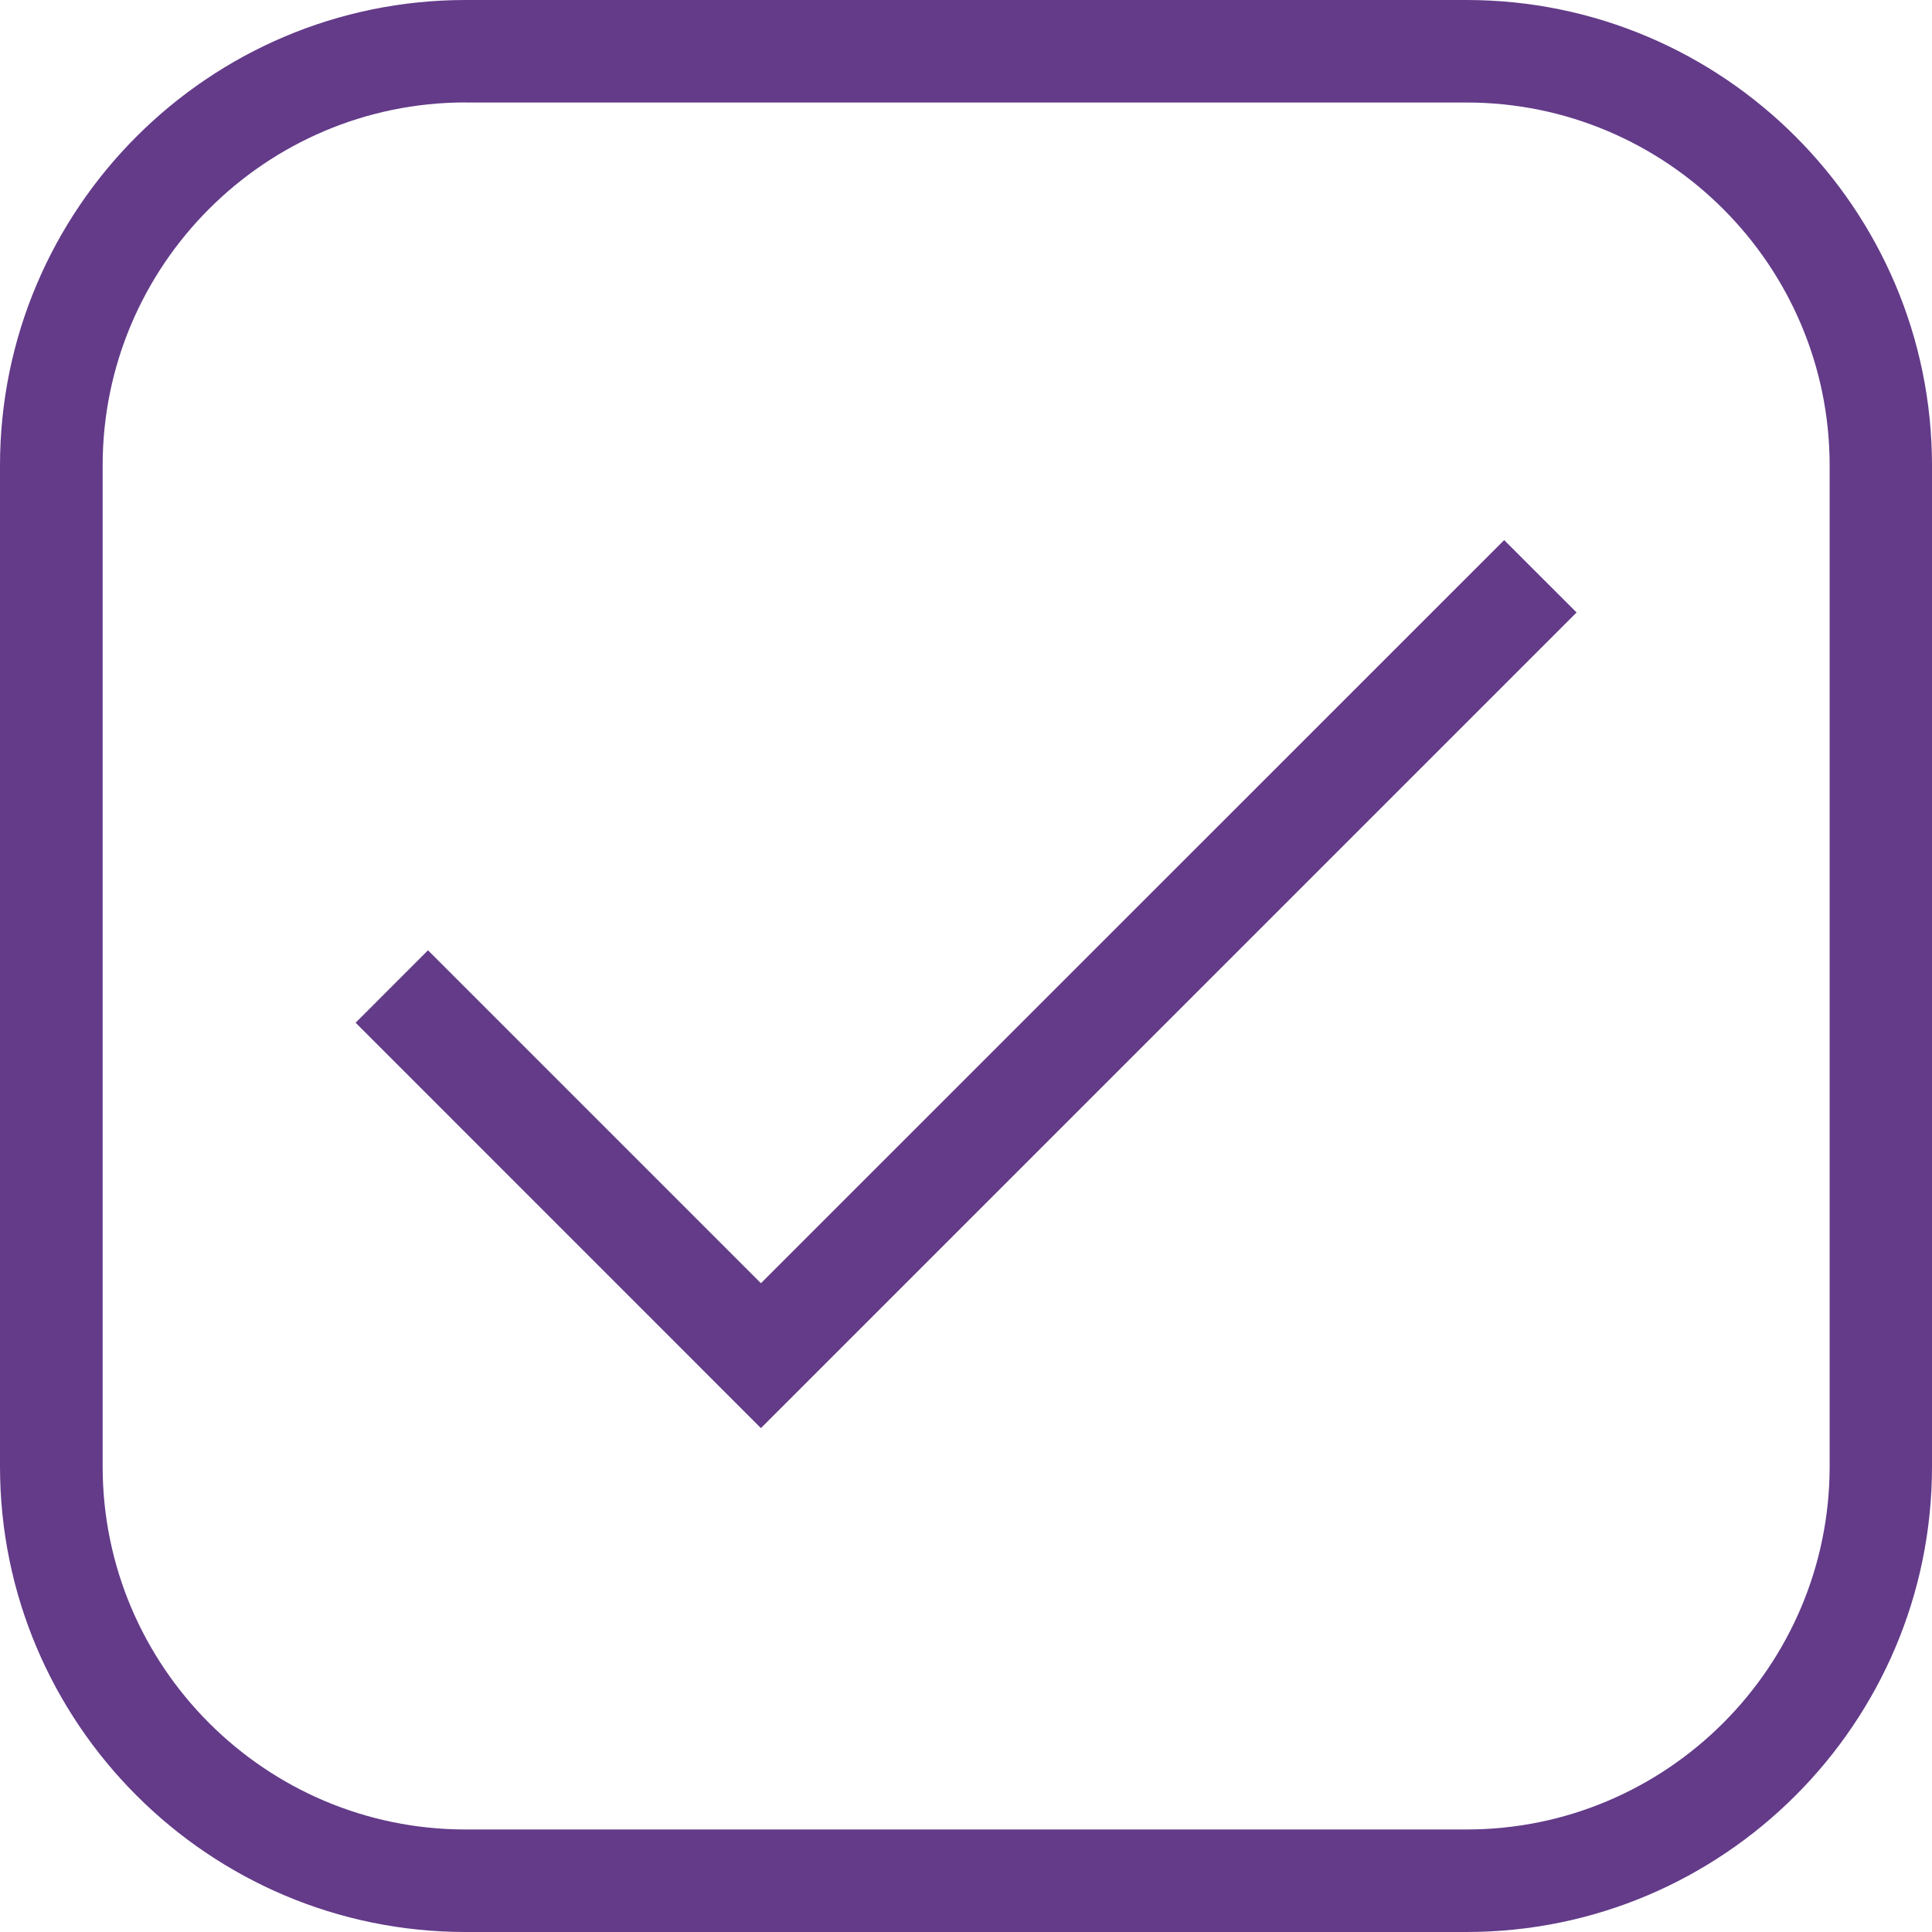
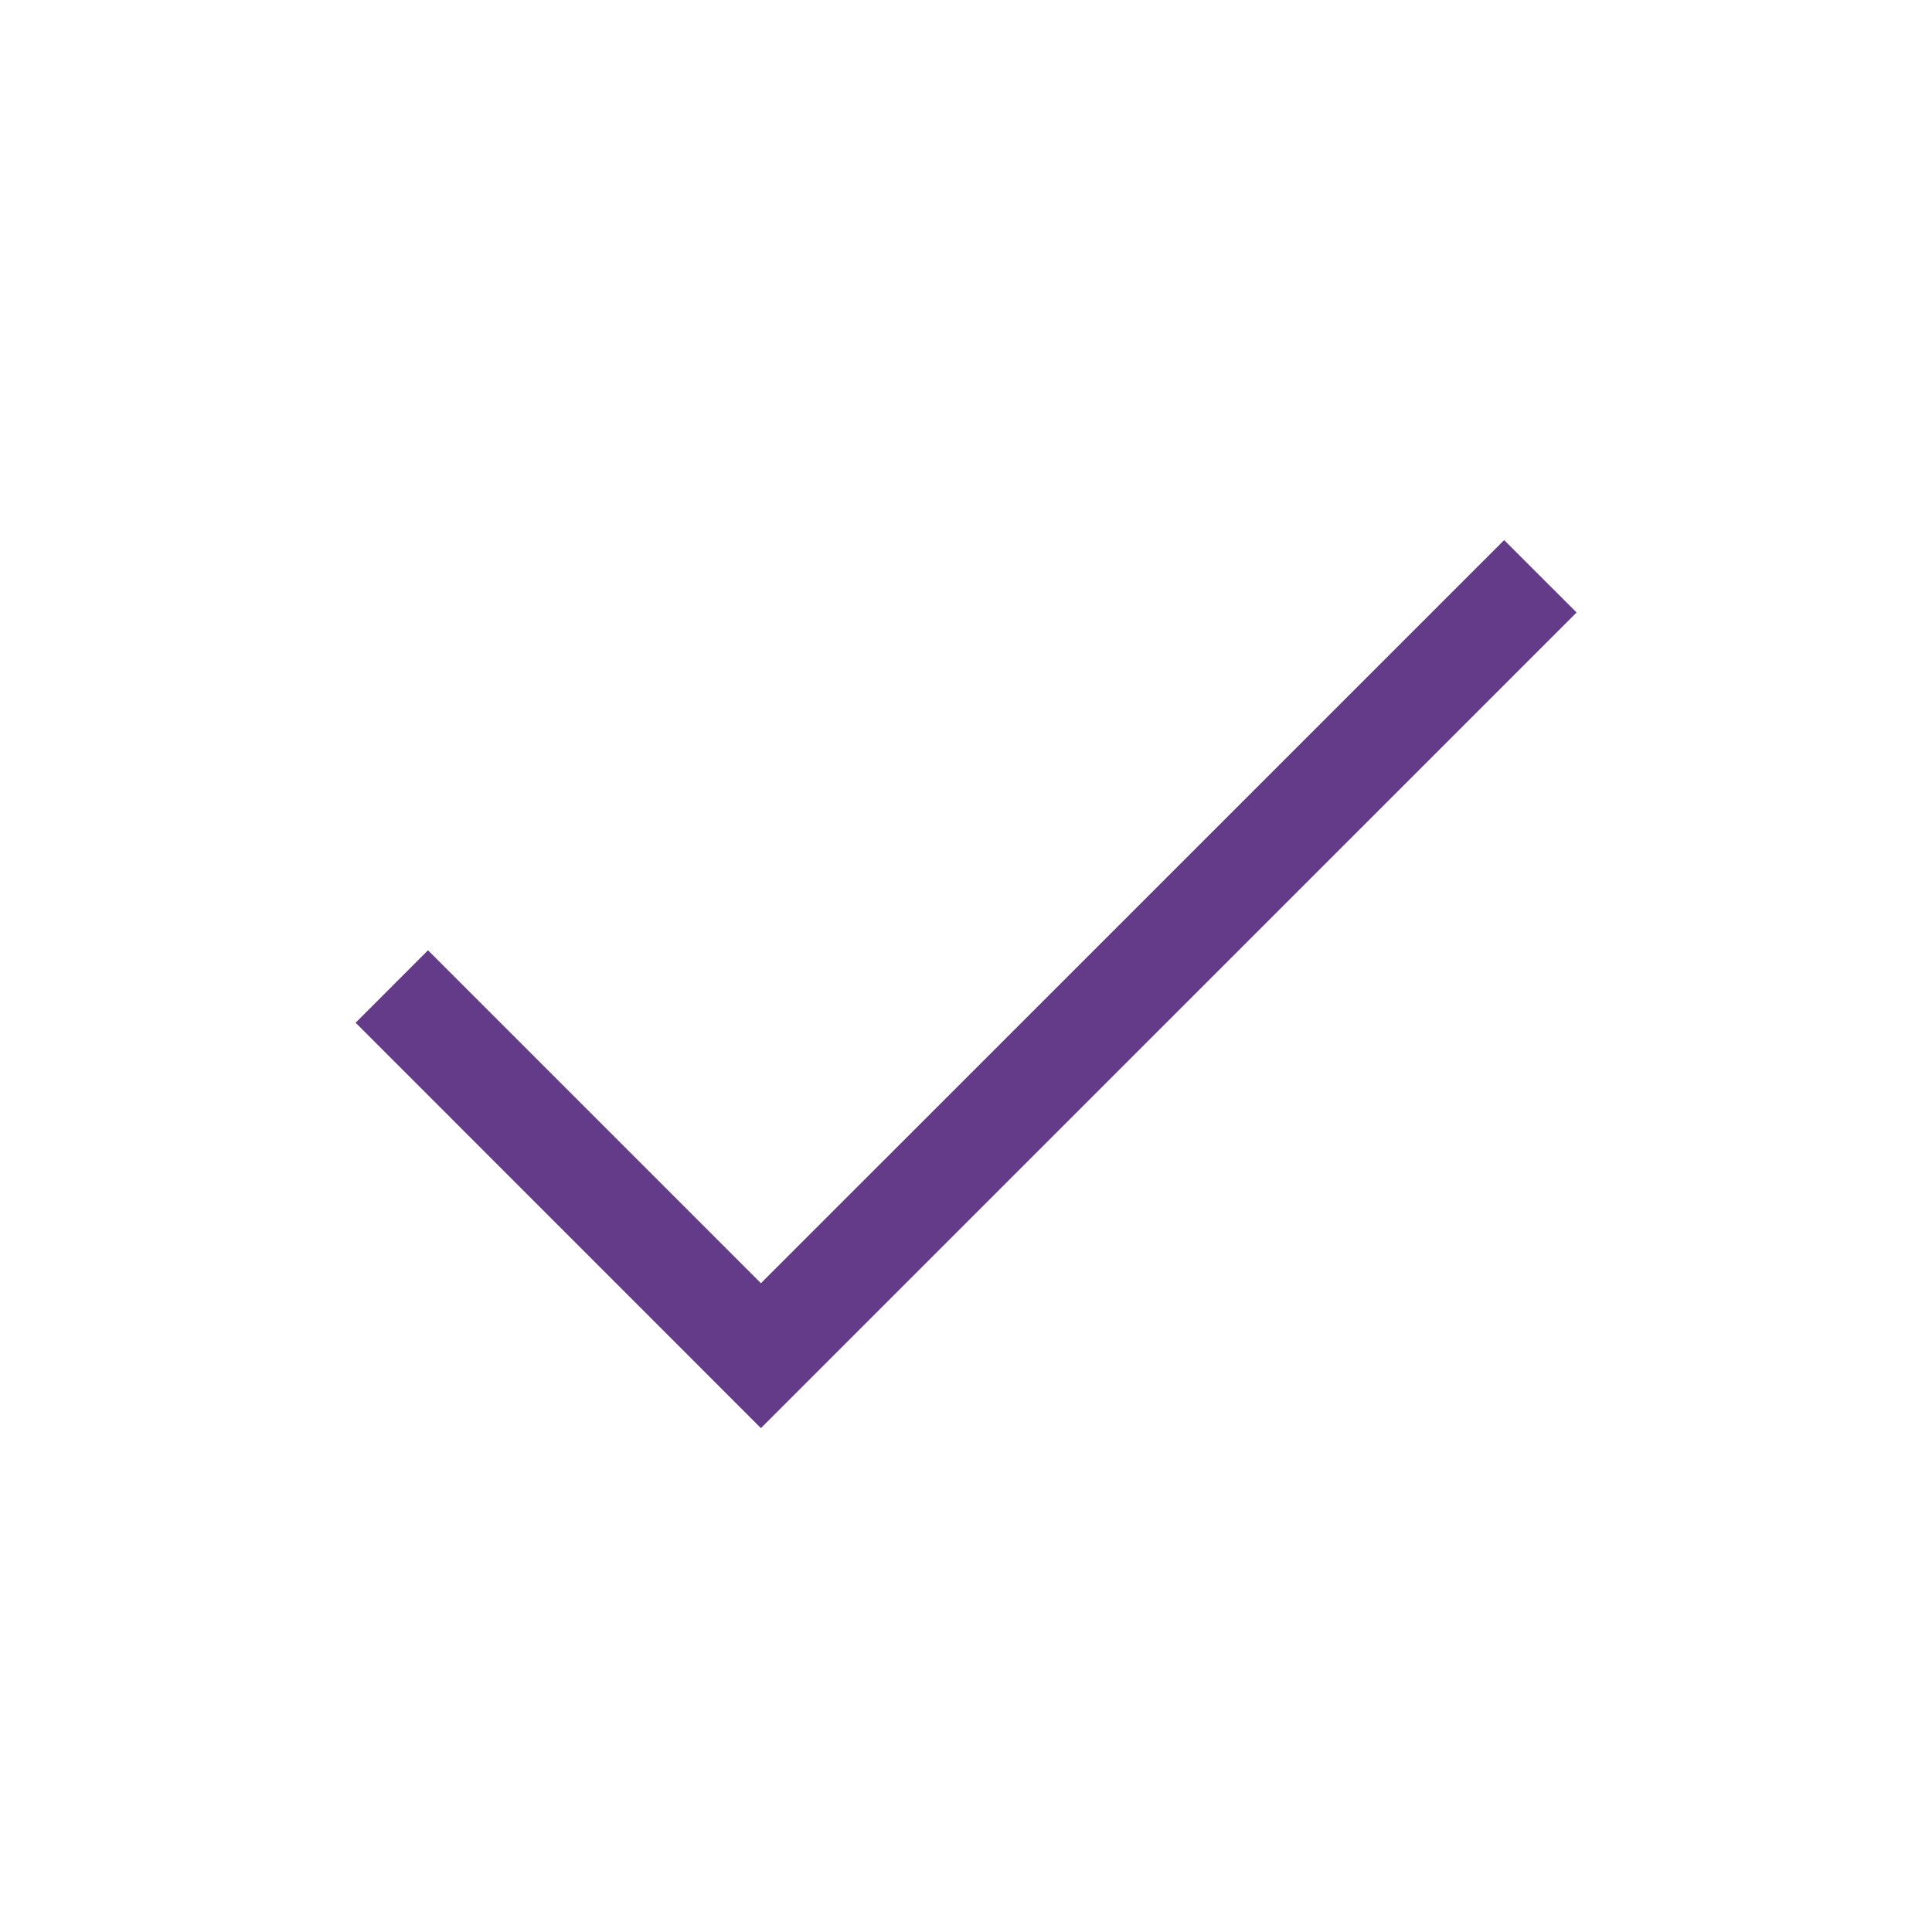
<svg xmlns="http://www.w3.org/2000/svg" width="47" height="47" viewBox="0 0 47 47" fill="none">
  <path d="M18.511 34.742L8.651 24.88L10.412 23.118L18.511 31.217L36.592 13.139L38.354 14.9L18.511 34.742Z" fill="#633B89" />
-   <path d="M35.676 47H11.326C5.081 47 0 41.919 0 35.676V11.326C0 5.081 5.081 0 11.326 0H35.676C41.921 0 47 5.081 47 11.326V35.676C47.002 41.919 41.921 47 35.676 47ZM11.328 2.492C6.459 2.492 2.497 6.454 2.497 11.324V35.674C2.497 40.543 6.459 44.506 11.328 44.506H35.678C40.548 44.506 44.51 40.543 44.51 35.674V11.326C44.51 6.457 40.548 2.494 35.678 2.494H11.328V2.492Z" fill="#633B89" />
</svg>